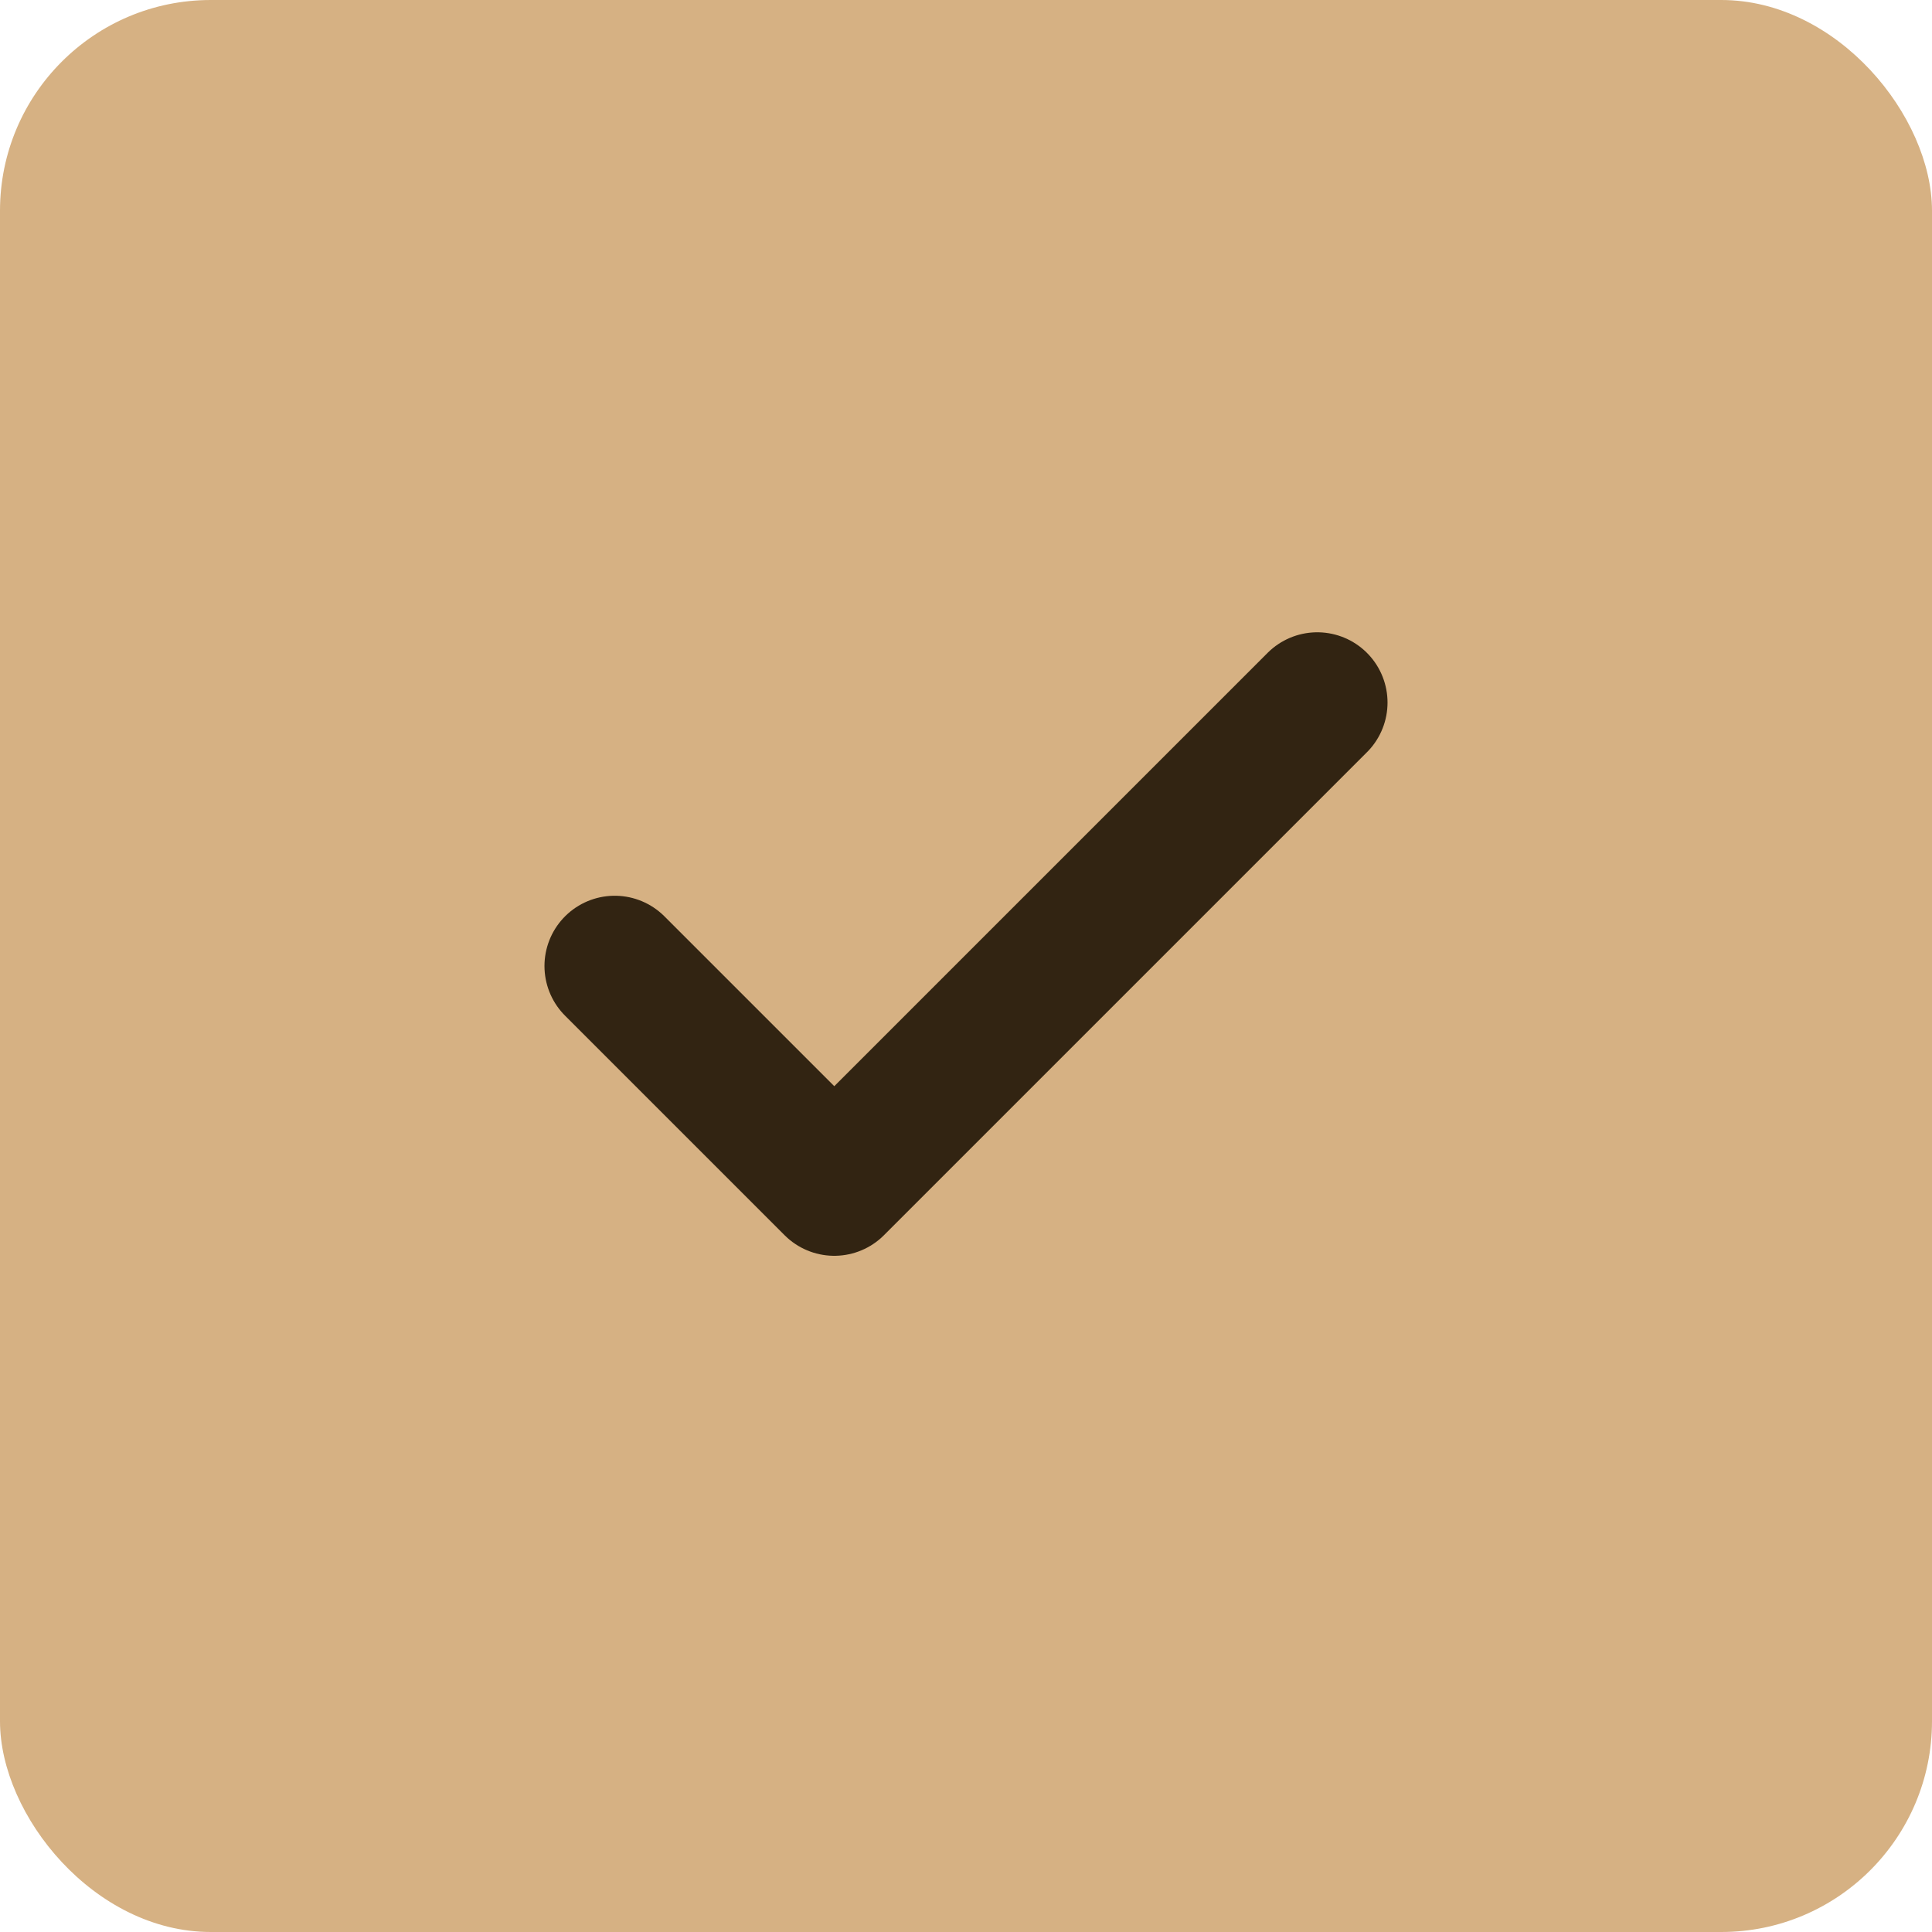
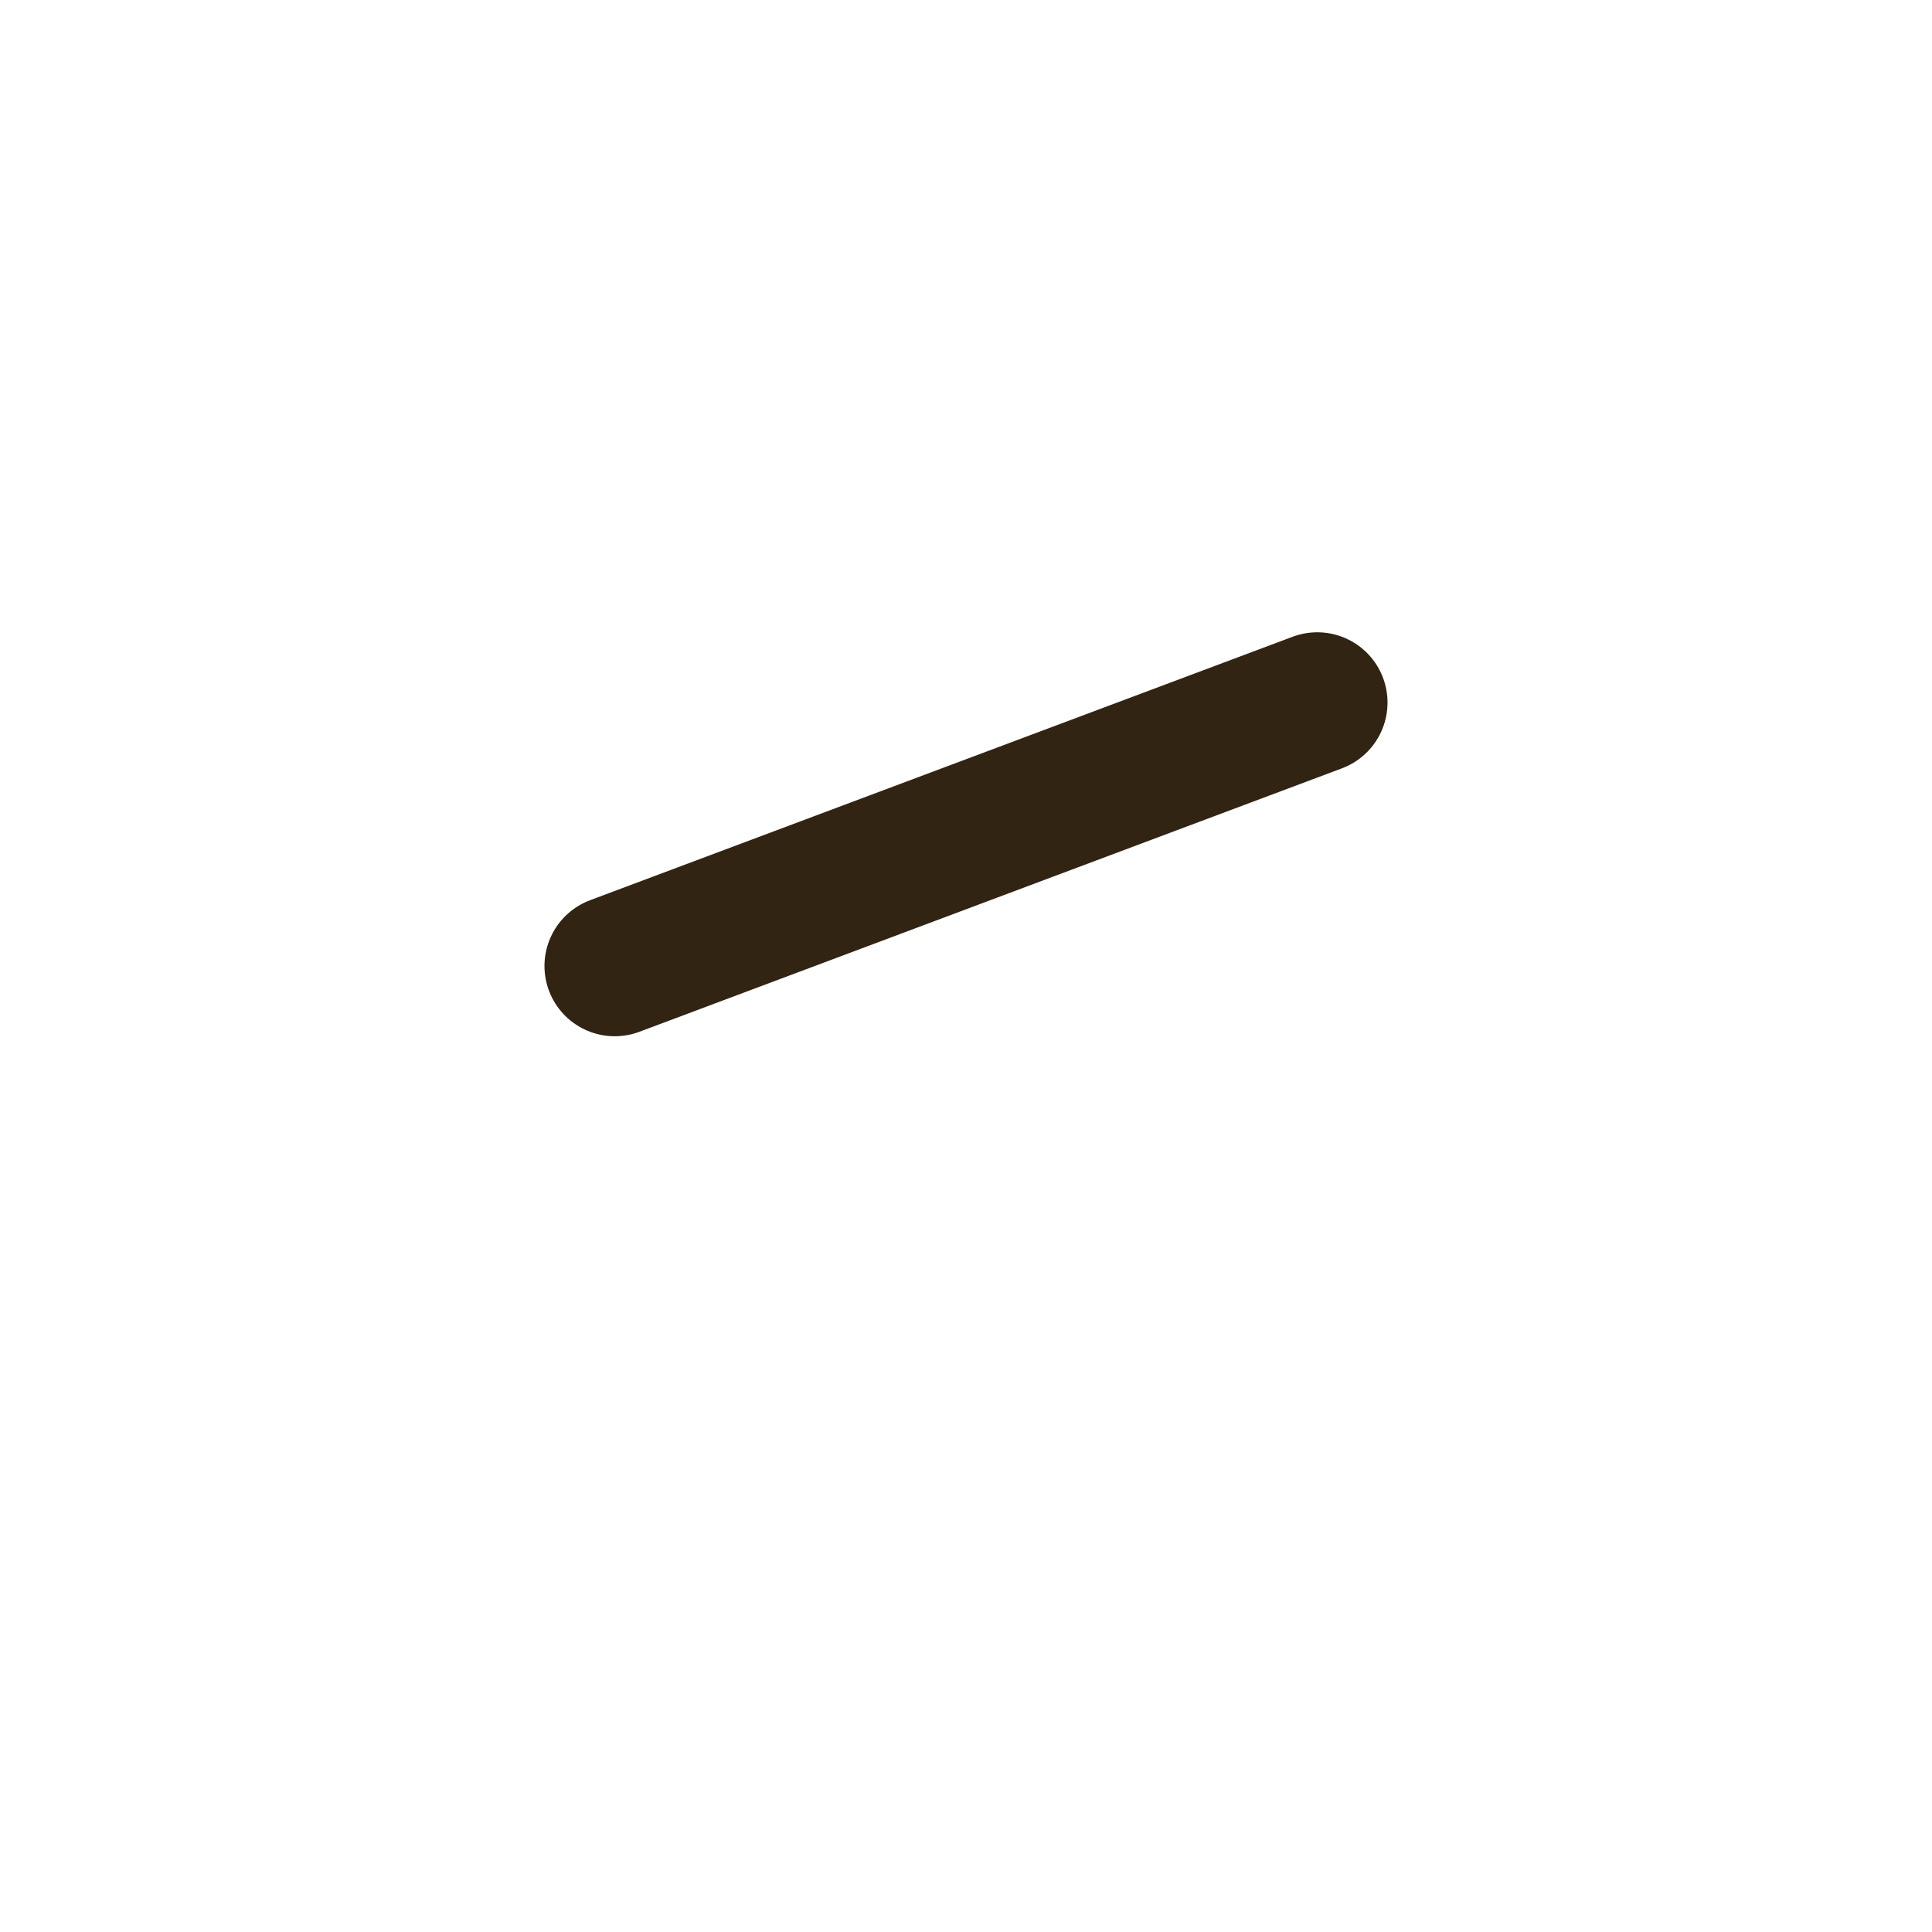
<svg xmlns="http://www.w3.org/2000/svg" width="110" height="110" viewBox="0 0 110 110" fill="none">
-   <rect width="110" height="110" rx="12" fill="#D6B183" />
-   <path d="M75 40L47.5 67.5L35 55" stroke="#322412" stroke-width="8" stroke-linecap="round" stroke-linejoin="round" />
+   <path d="M75 40L35 55" stroke="#322412" stroke-width="8" stroke-linecap="round" stroke-linejoin="round" />
</svg>